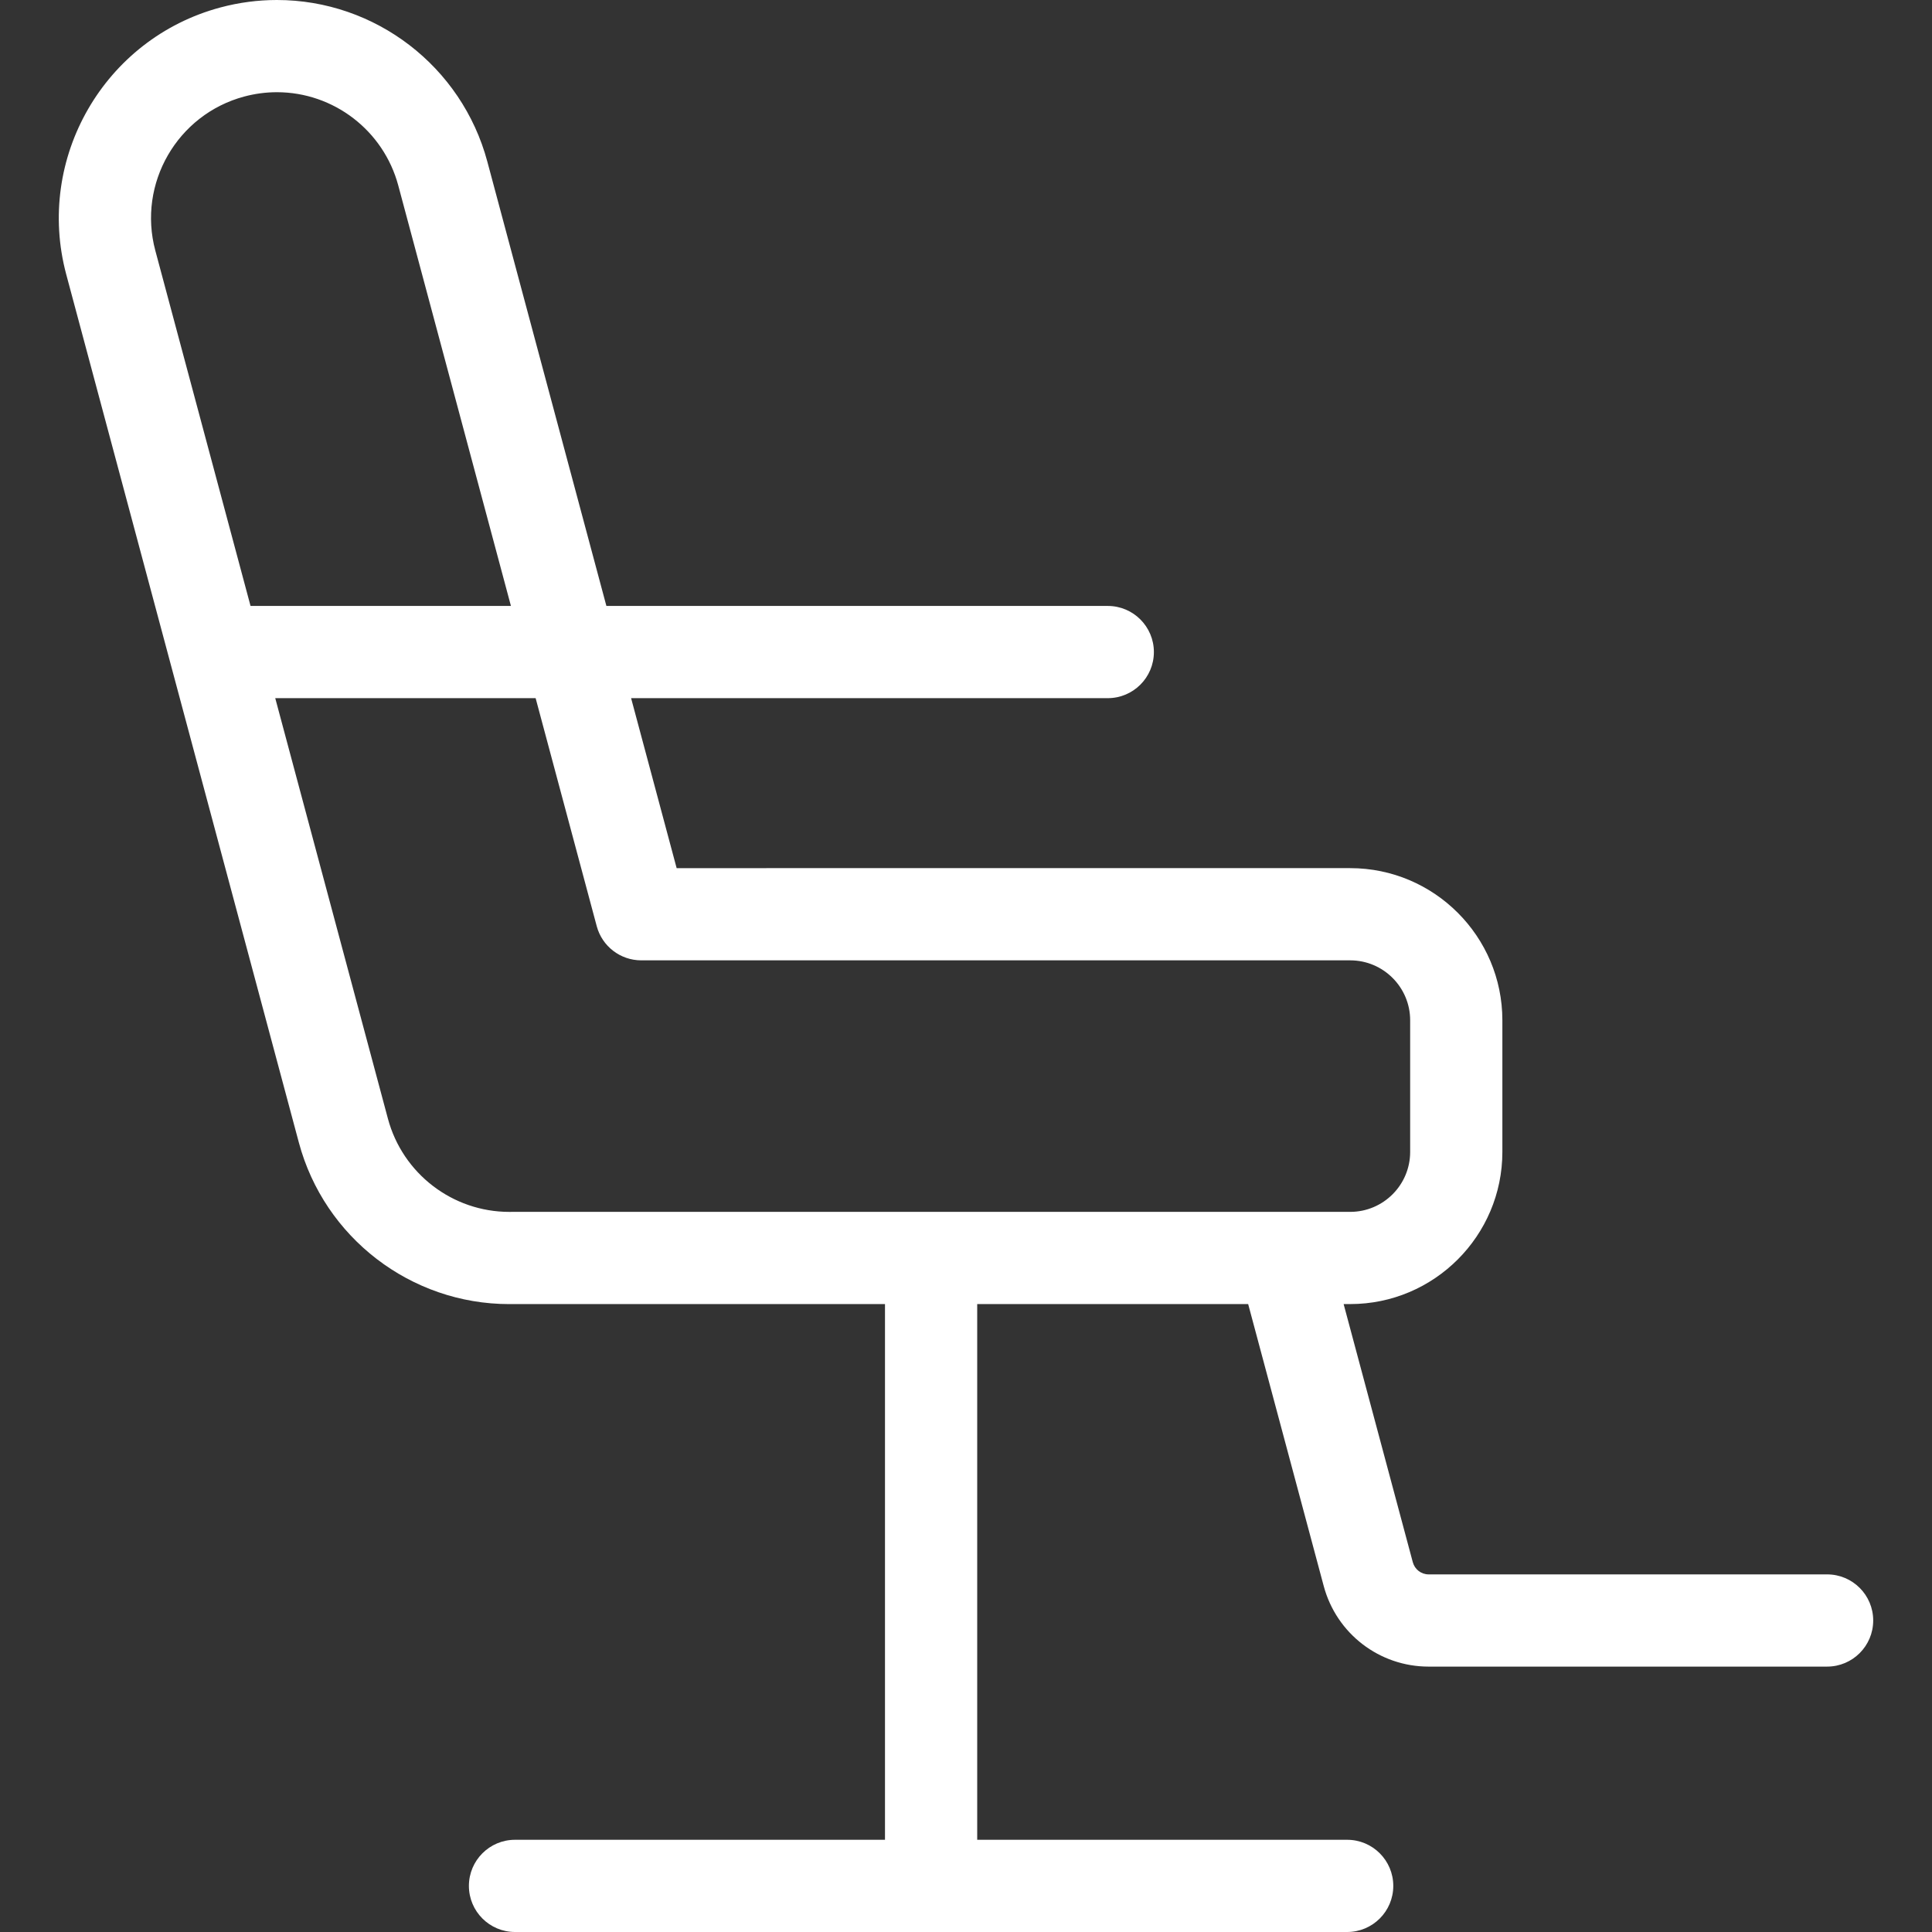
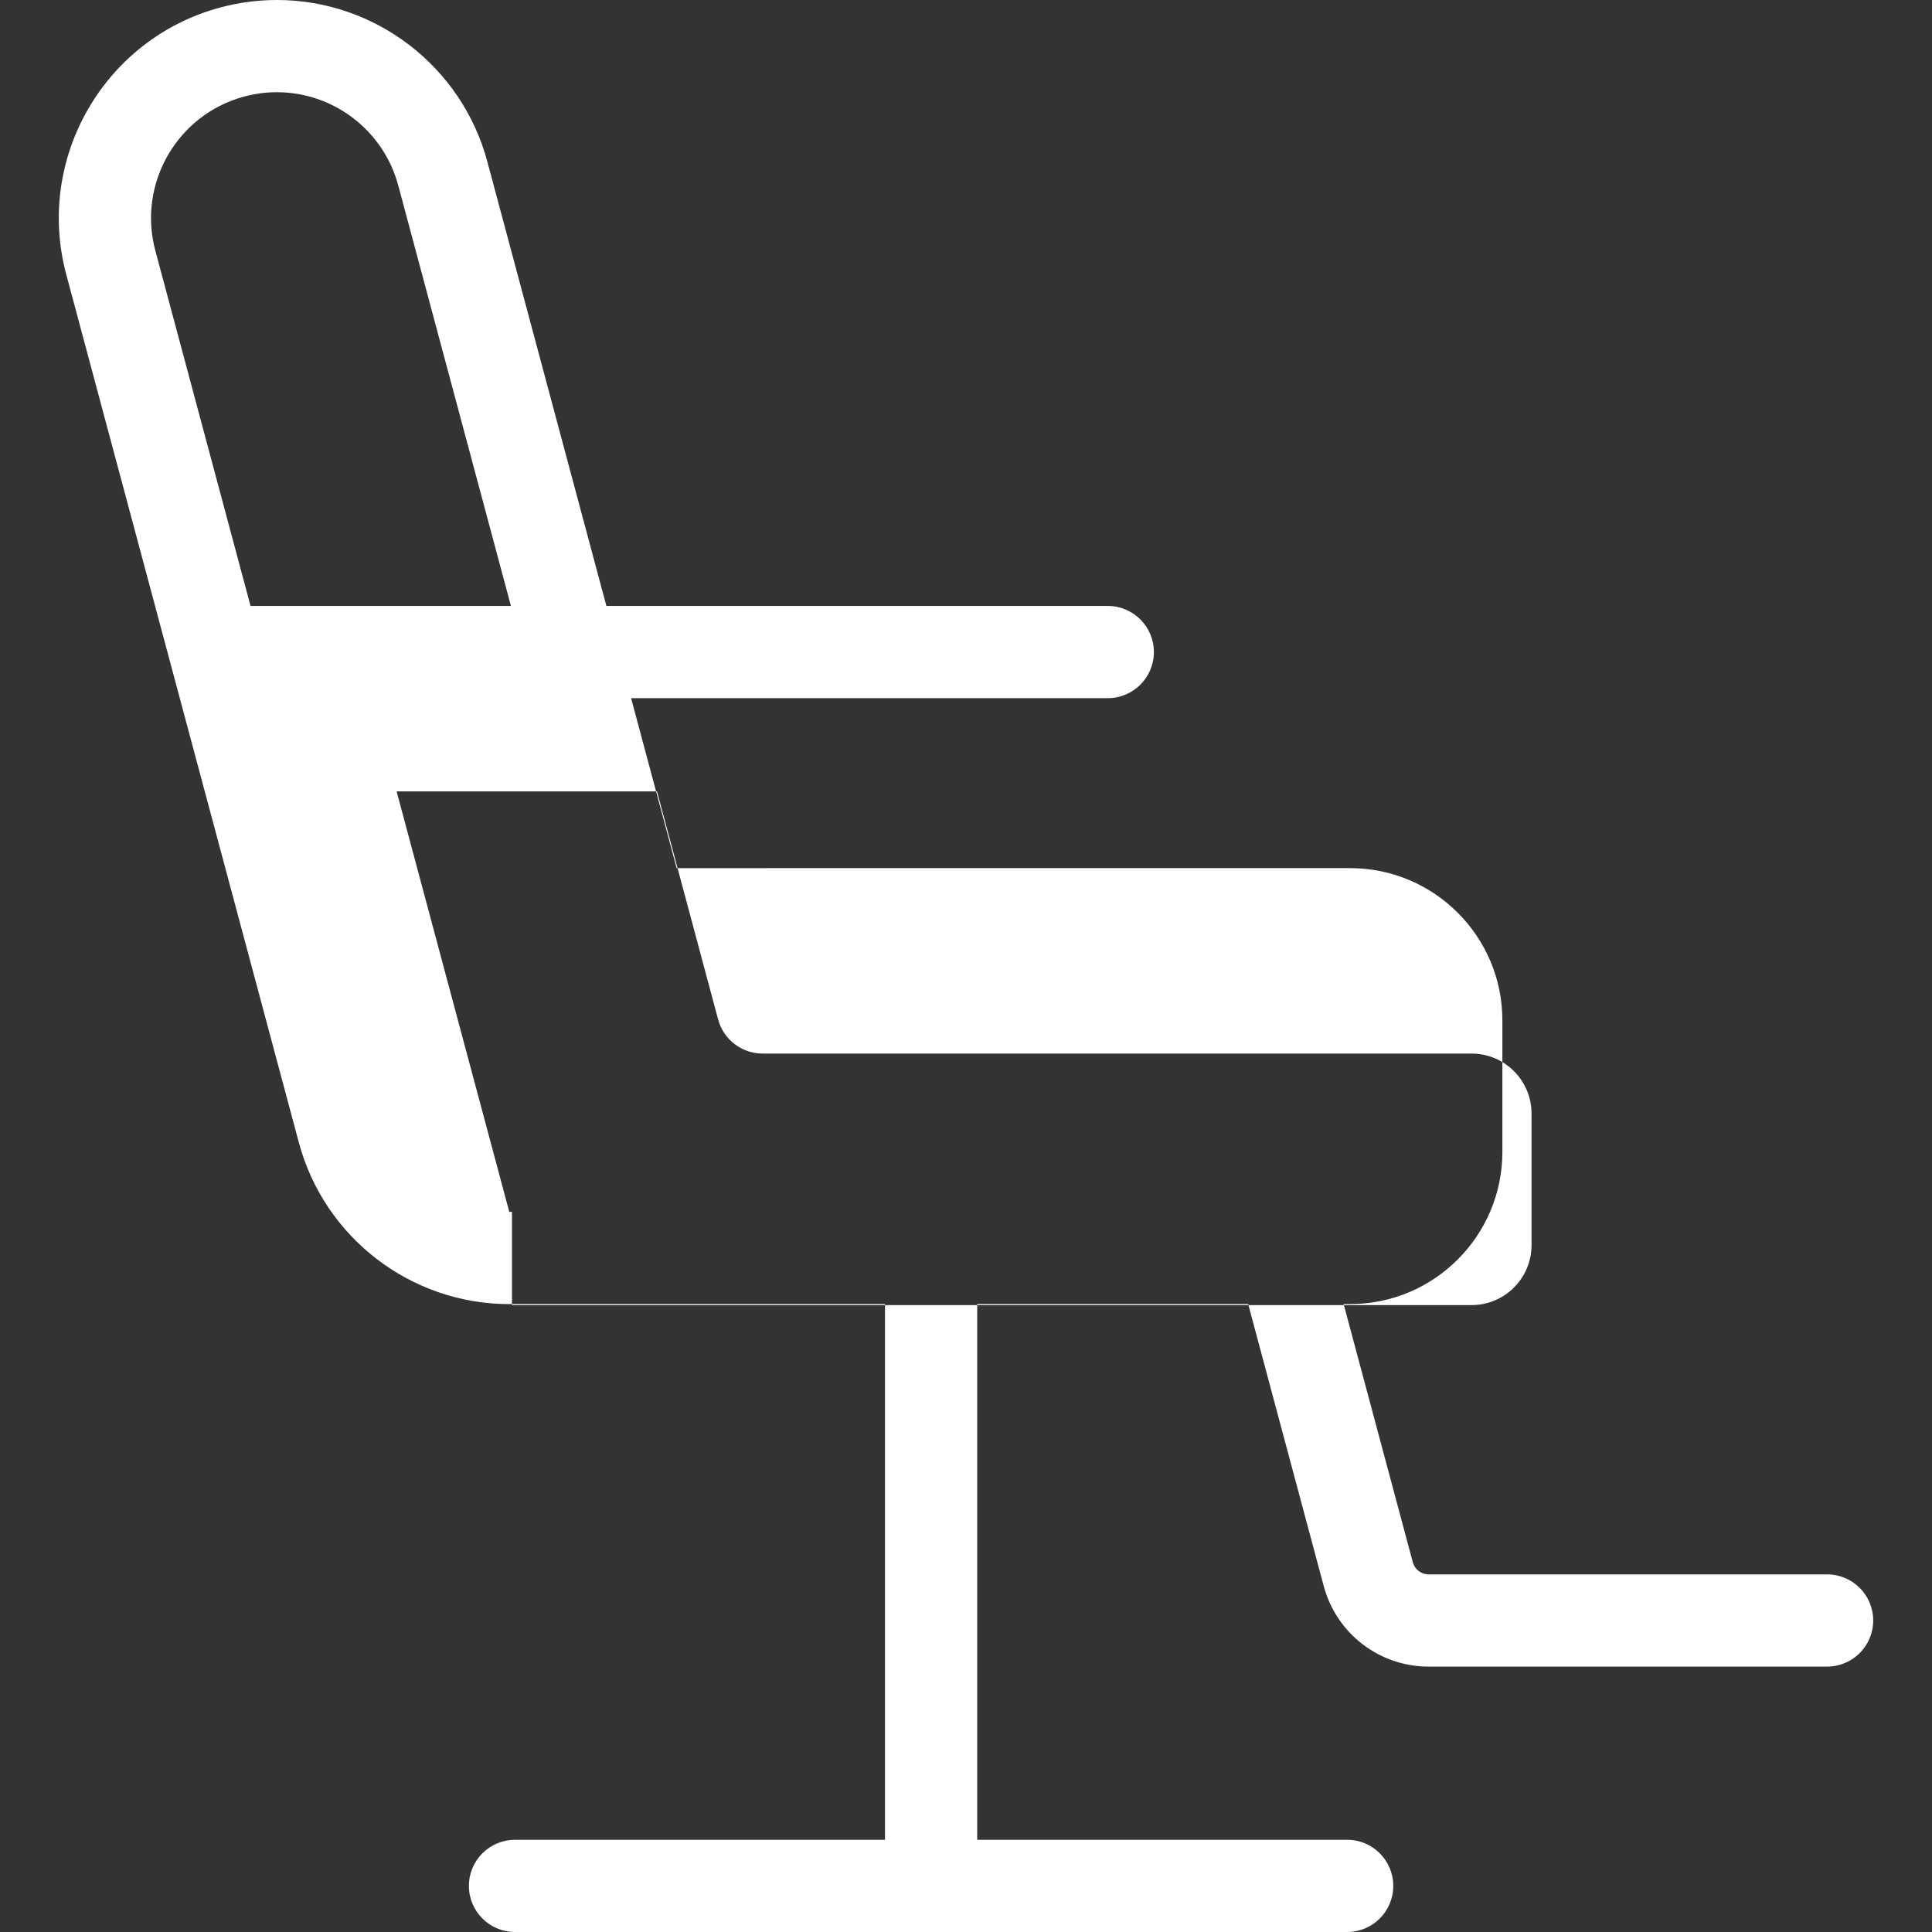
<svg xmlns="http://www.w3.org/2000/svg" version="1.1" id="Capa_1" x="0px" y="0px" viewBox="0 0 419.04 419.04" style="enable-background:new 0 0 419.04 419.04;" xml:space="preserve" width="512px" height="512px">
  <rect x="0" y="0" width="419.04" height="419.04" fill="#333333" stroke="none" />
-   <path d="M396.288,341.476h-86.207c-0.071,0-0.143,0.002-0.213,0.001c-1.612,0-3.023-1.083-3.442-2.651l-15-55.979h1.43  c18.196,0,33-14.804,33-33v-28.553c0-18.196-14.804-33-33-33H146.761l-9.879-36.868h103.389c5.523,0,10-4.477,10-10  c0-5.523-4.477-10-10-10H131.523L105.699,35.05C100.17,14.413,81.401,0,60.057,0c-4.123,0-8.247,0.545-12.259,1.62  C22.618,8.367,7.622,34.342,14.368,59.522l50.451,188.285c5.528,20.634,24.297,35.045,45.643,35.045  c0.218,0,0.435-0.001,0.653-0.004h80.834V399.04h-80.246c-5.523,0-10,4.477-10,10c0,5.523,4.477,10,10,10h180.492  c5.523,0,10-4.477,10-10c0-5.523-4.477-10-10-10H211.95V282.848h58.771l16.387,61.155c2.769,10.336,12.094,17.475,22.756,17.475  c0.095,0,0.19-0.001,0.285-0.002h86.139c5.523,0,10-4.477,10-10C406.288,345.953,401.811,341.476,396.288,341.476z M52.974,20.938  C55.298,20.316,57.681,20,60.057,20c12.309,0,23.133,8.317,26.324,20.227l24.437,91.2H54.34L33.687,54.346  C29.794,39.818,38.446,24.831,52.974,20.938z M111.043,262.848c-0.052,0-0.104,0.001-0.157,0.001l-0.424,0.003  c-12.309,0-23.135-8.315-26.325-20.222l-24.438-91.204h56.477l13.252,49.456c1.171,4.372,5.133,7.412,9.659,7.412h153.769  c7.168,0,13,5.832,13,13v28.553c0,7.169-5.832,13-13,13H111.043z" fill="#FFFFFF" />
+   <path d="M396.288,341.476h-86.207c-0.071,0-0.143,0.002-0.213,0.001c-1.612,0-3.023-1.083-3.442-2.651l-15-55.979h1.43  c18.196,0,33-14.804,33-33v-28.553c0-18.196-14.804-33-33-33H146.761l-9.879-36.868h103.389c5.523,0,10-4.477,10-10  c0-5.523-4.477-10-10-10H131.523L105.699,35.05C100.17,14.413,81.401,0,60.057,0c-4.123,0-8.247,0.545-12.259,1.62  C22.618,8.367,7.622,34.342,14.368,59.522l50.451,188.285c5.528,20.634,24.297,35.045,45.643,35.045  c0.218,0,0.435-0.001,0.653-0.004h80.834V399.04h-80.246c-5.523,0-10,4.477-10,10c0,5.523,4.477,10,10,10h180.492  c5.523,0,10-4.477,10-10c0-5.523-4.477-10-10-10H211.95V282.848h58.771l16.387,61.155c2.769,10.336,12.094,17.475,22.756,17.475  c0.095,0,0.19-0.001,0.285-0.002h86.139c5.523,0,10-4.477,10-10C406.288,345.953,401.811,341.476,396.288,341.476z M52.974,20.938  C55.298,20.316,57.681,20,60.057,20c12.309,0,23.133,8.317,26.324,20.227l24.437,91.2H54.34L33.687,54.346  C29.794,39.818,38.446,24.831,52.974,20.938z M111.043,262.848c-0.052,0-0.104,0.001-0.157,0.001l-0.424,0.003  l-24.438-91.204h56.477l13.252,49.456c1.171,4.372,5.133,7.412,9.659,7.412h153.769  c7.168,0,13,5.832,13,13v28.553c0,7.169-5.832,13-13,13H111.043z" fill="#FFFFFF" />
  <g>
</g>
  <g>
</g>
  <g>
</g>
  <g>
</g>
  <g>
</g>
  <g>
</g>
  <g>
</g>
  <g>
</g>
  <g>
</g>
  <g>
</g>
  <g>
</g>
  <g>
</g>
  <g>
</g>
  <g>
</g>
  <g>
</g>
</svg>